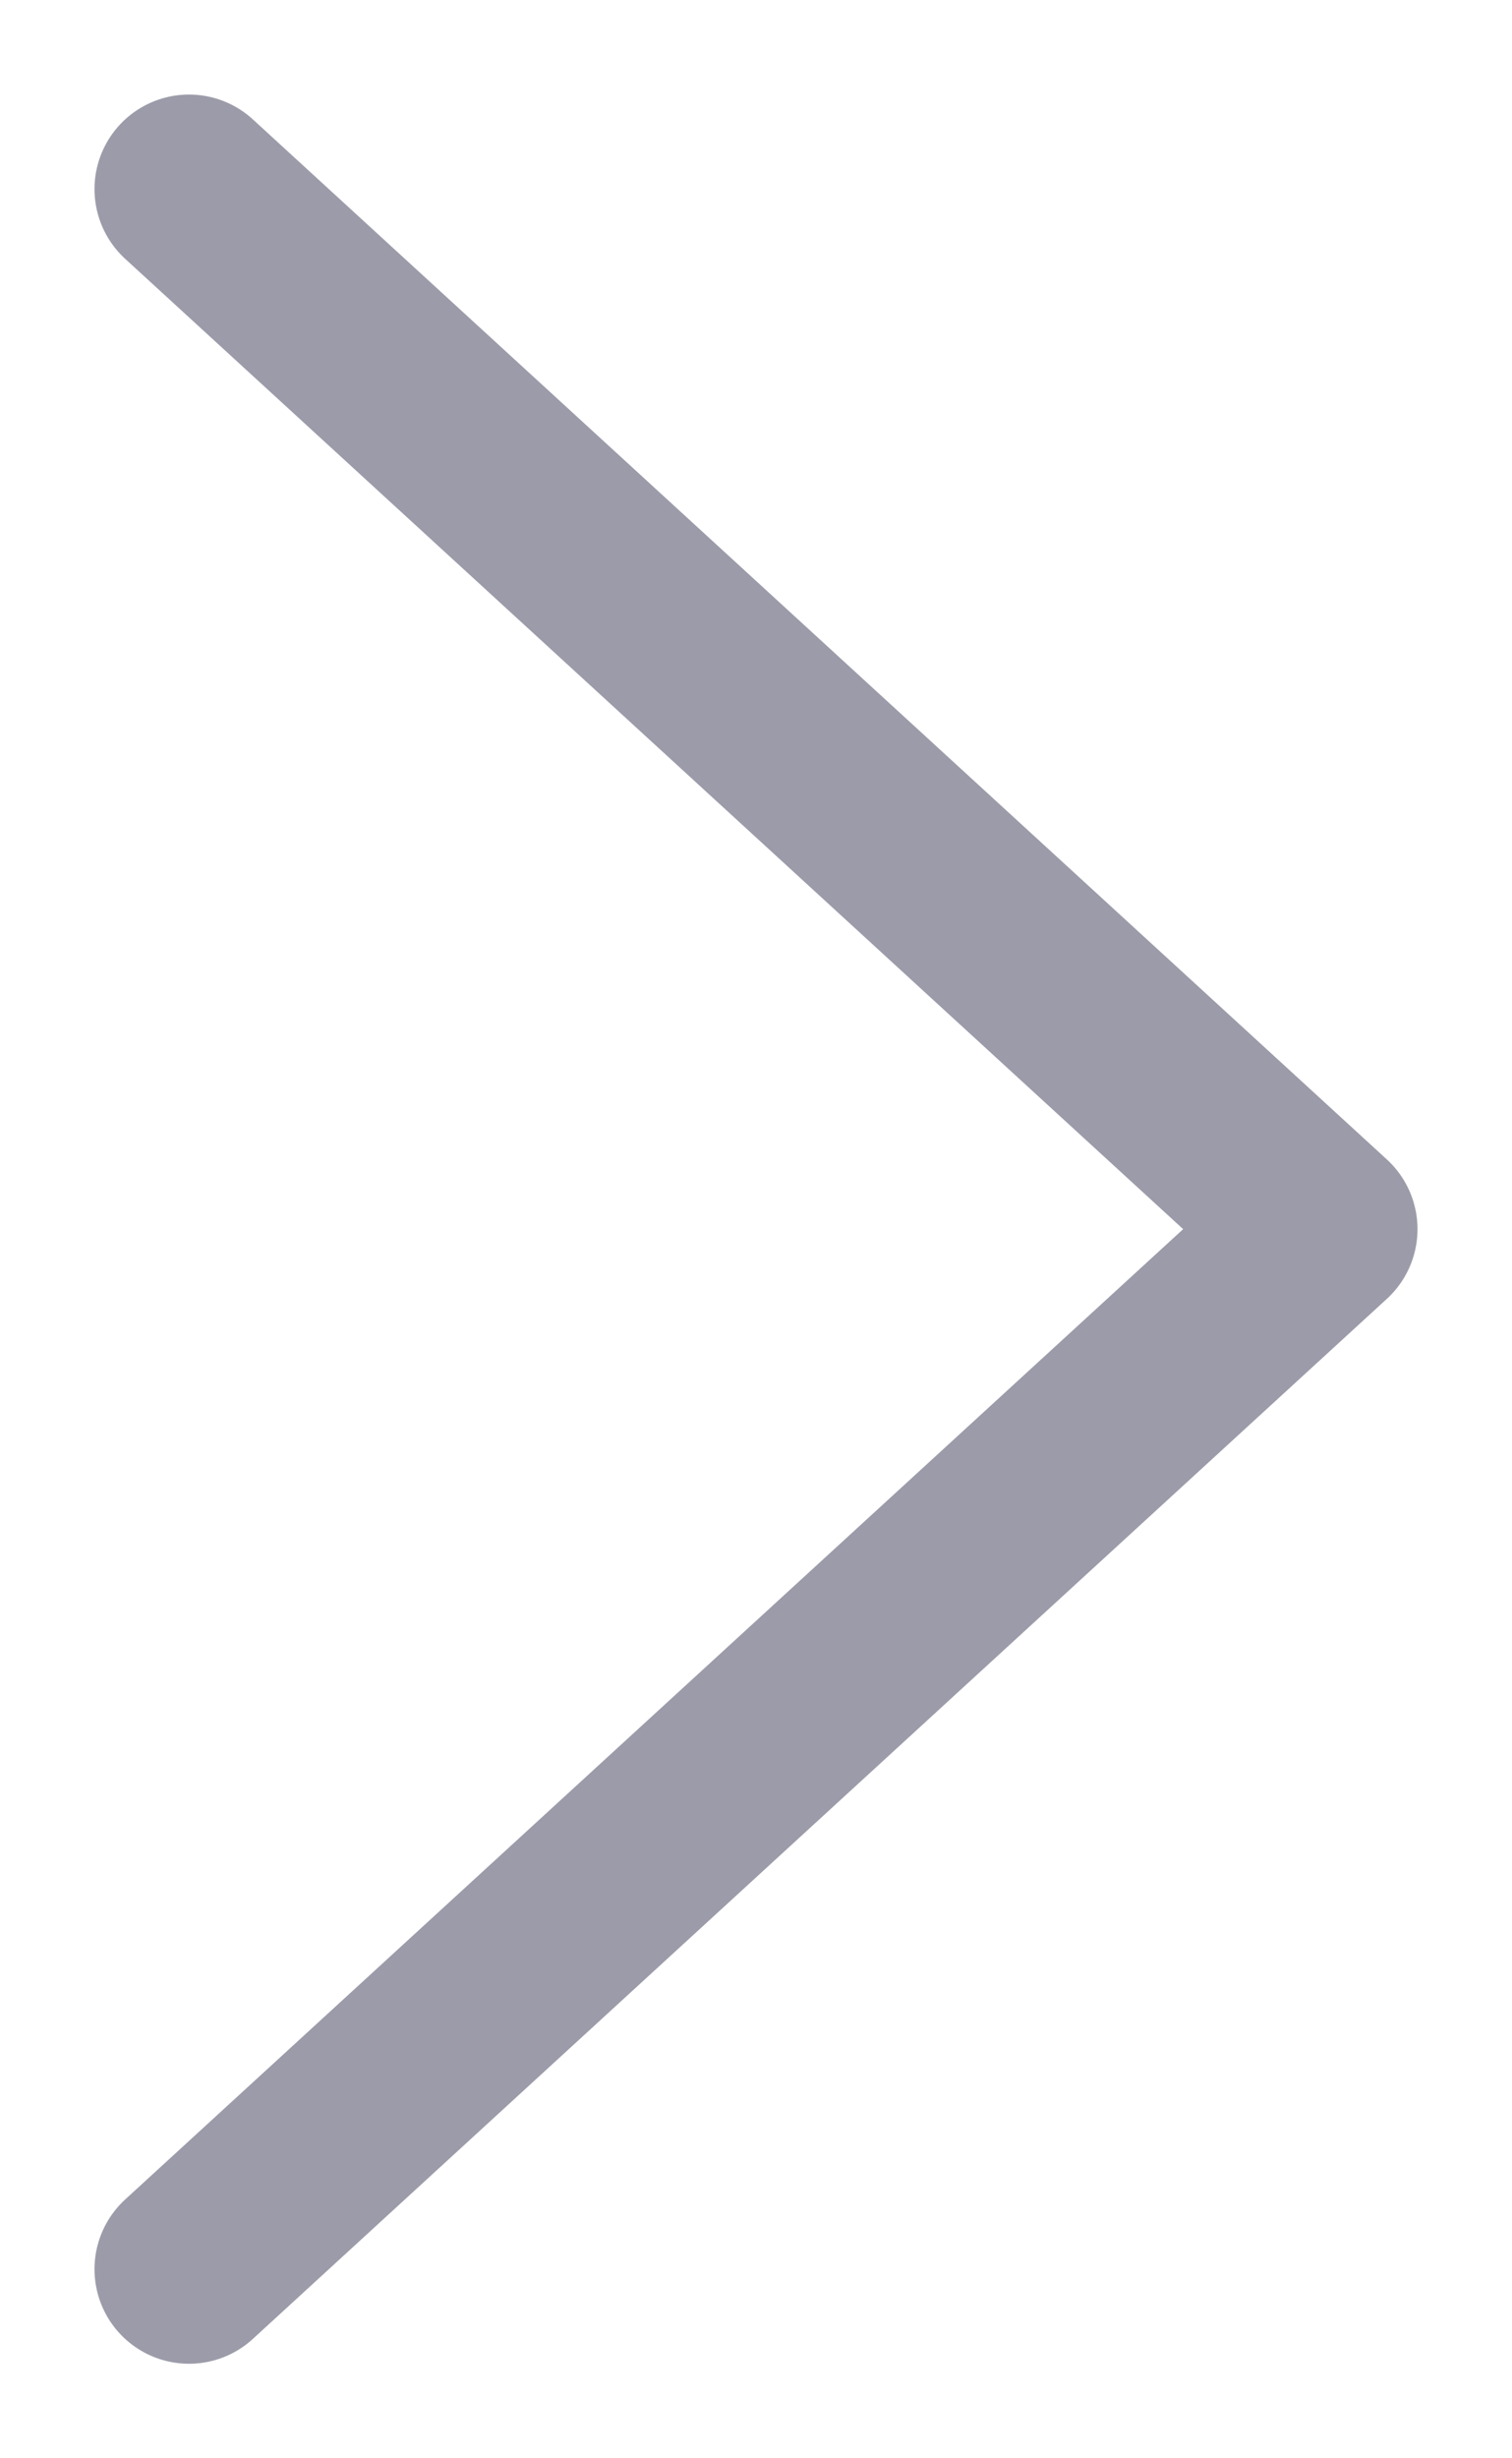
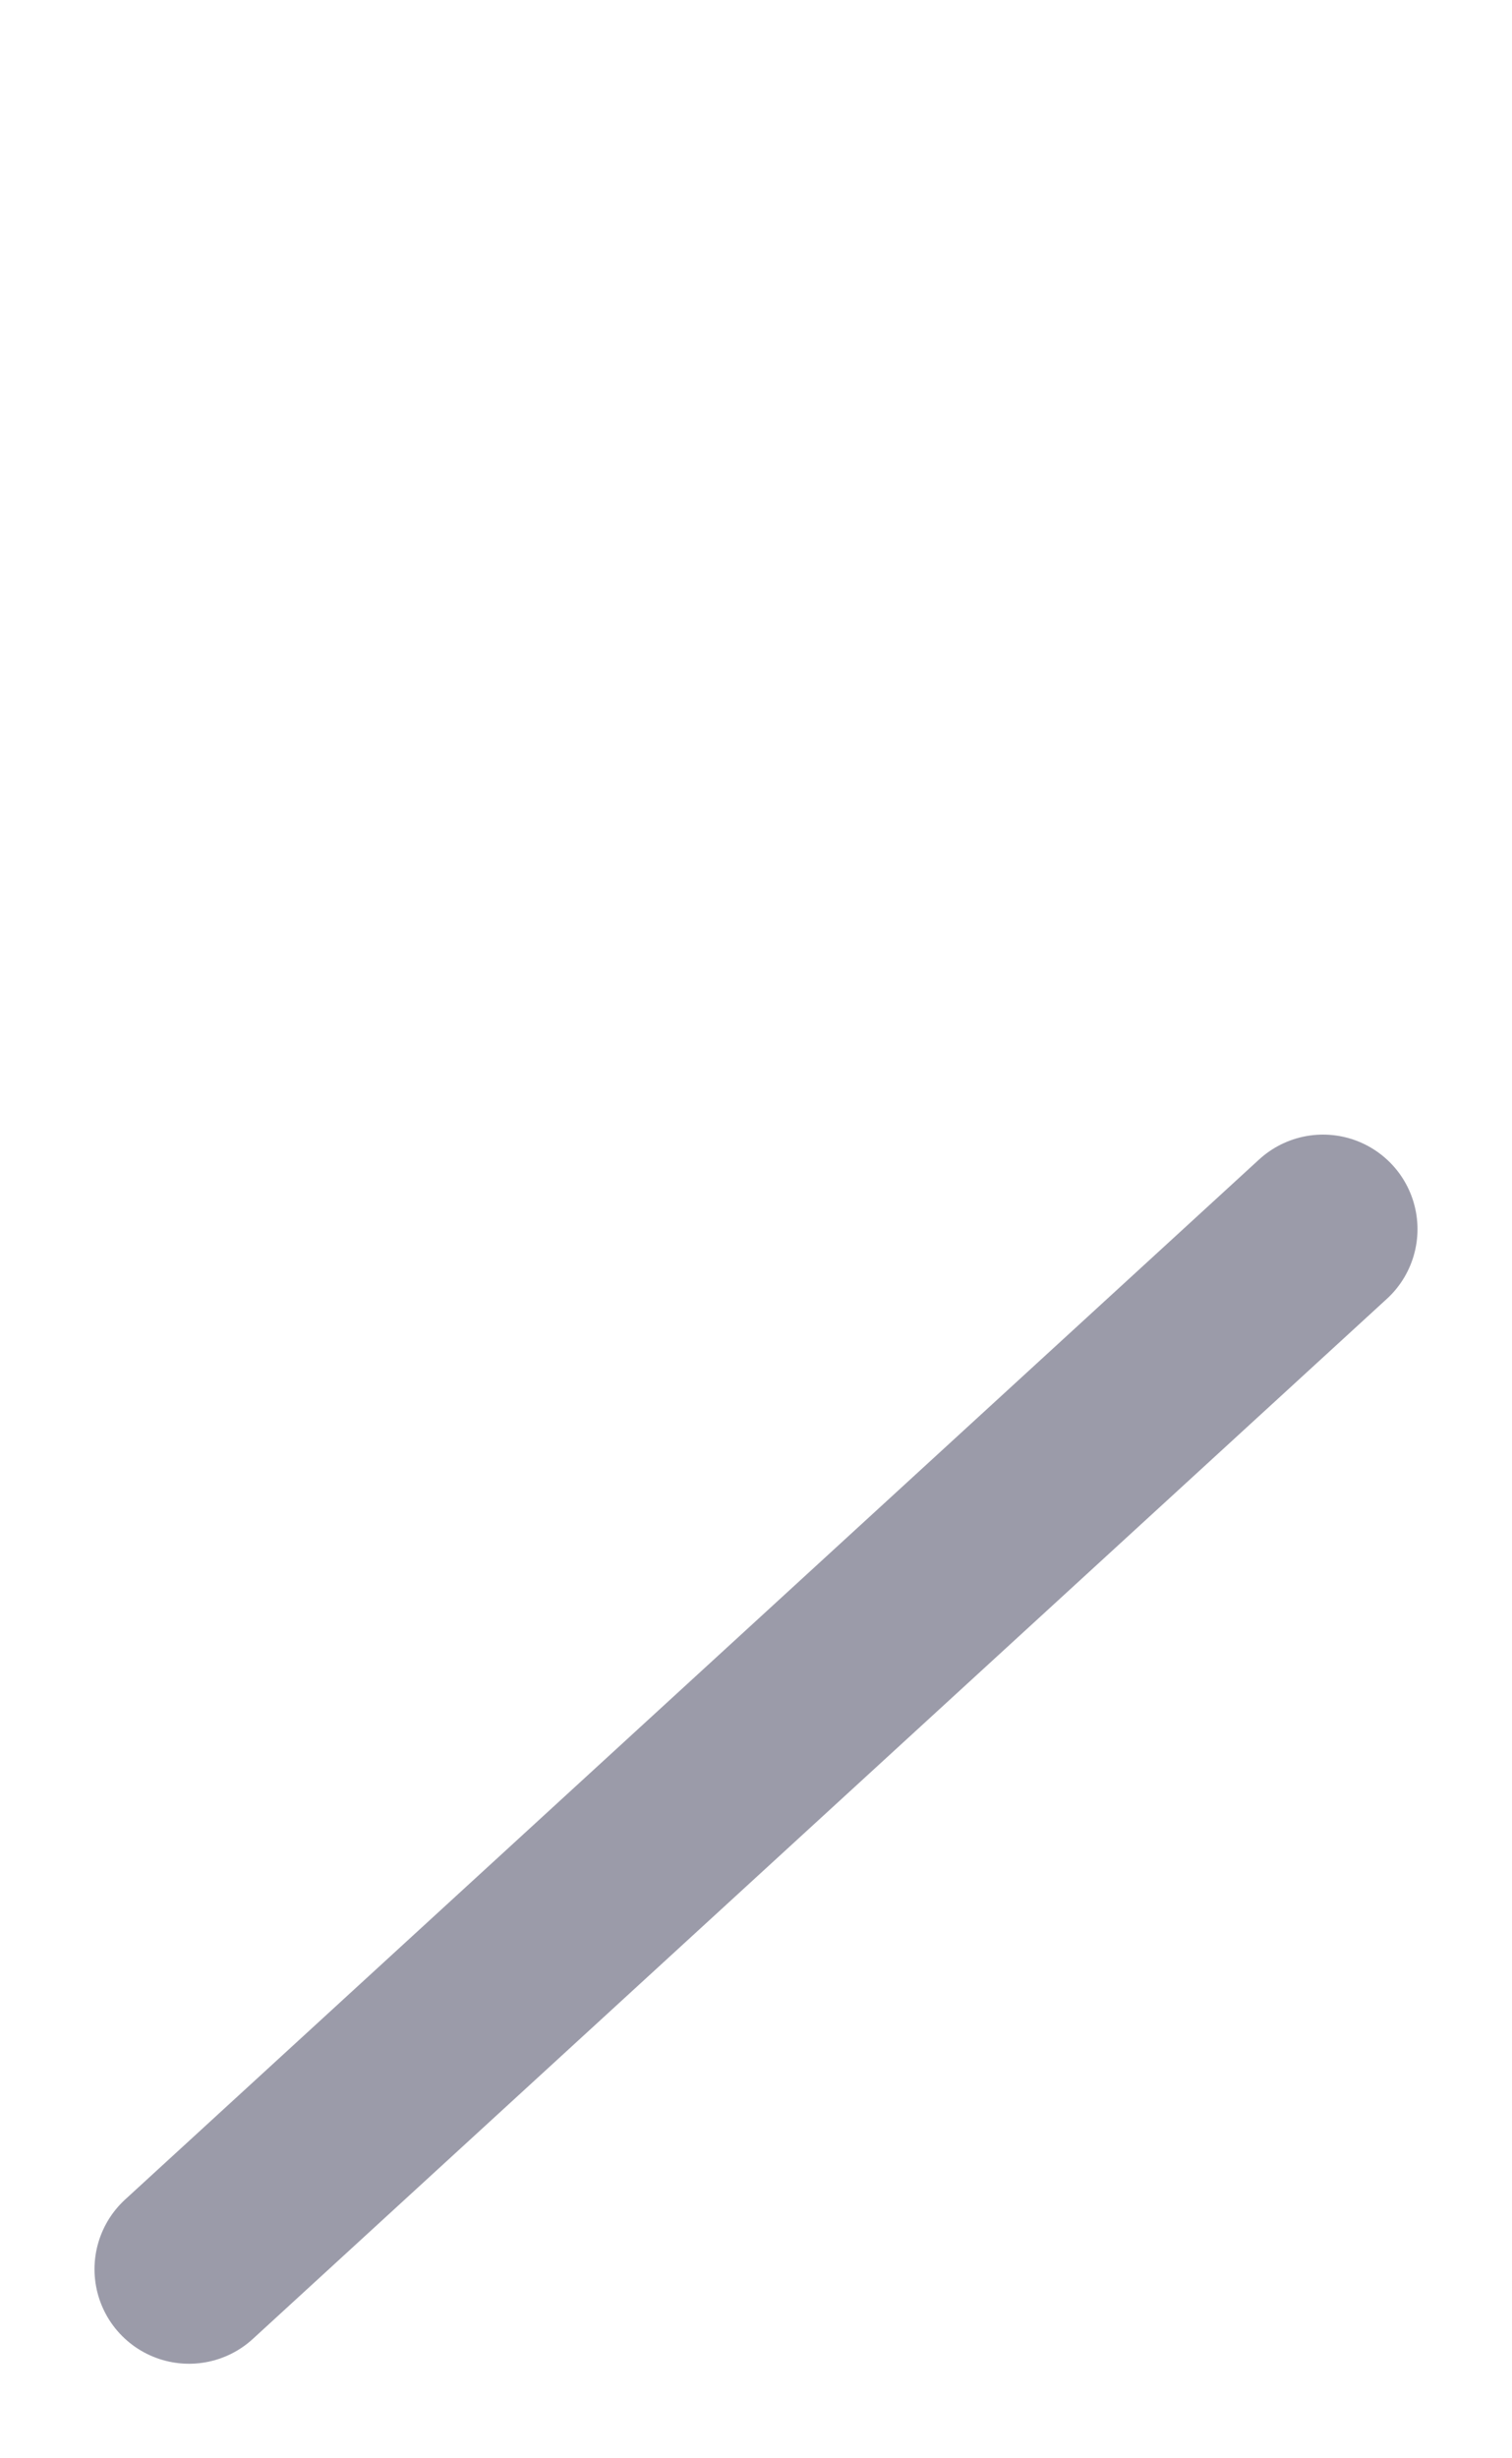
<svg xmlns="http://www.w3.org/2000/svg" width="8" height="13" viewBox="0 0 8 13" fill="none">
-   <path d="M1 12L7 6.5L1 1" stroke="#060528" stroke-opacity="0.4" stroke-linecap="round" stroke-linejoin="round" />
+   <path d="M1 12L7 6.5" stroke="#060528" stroke-opacity="0.4" stroke-linecap="round" stroke-linejoin="round" />
</svg>